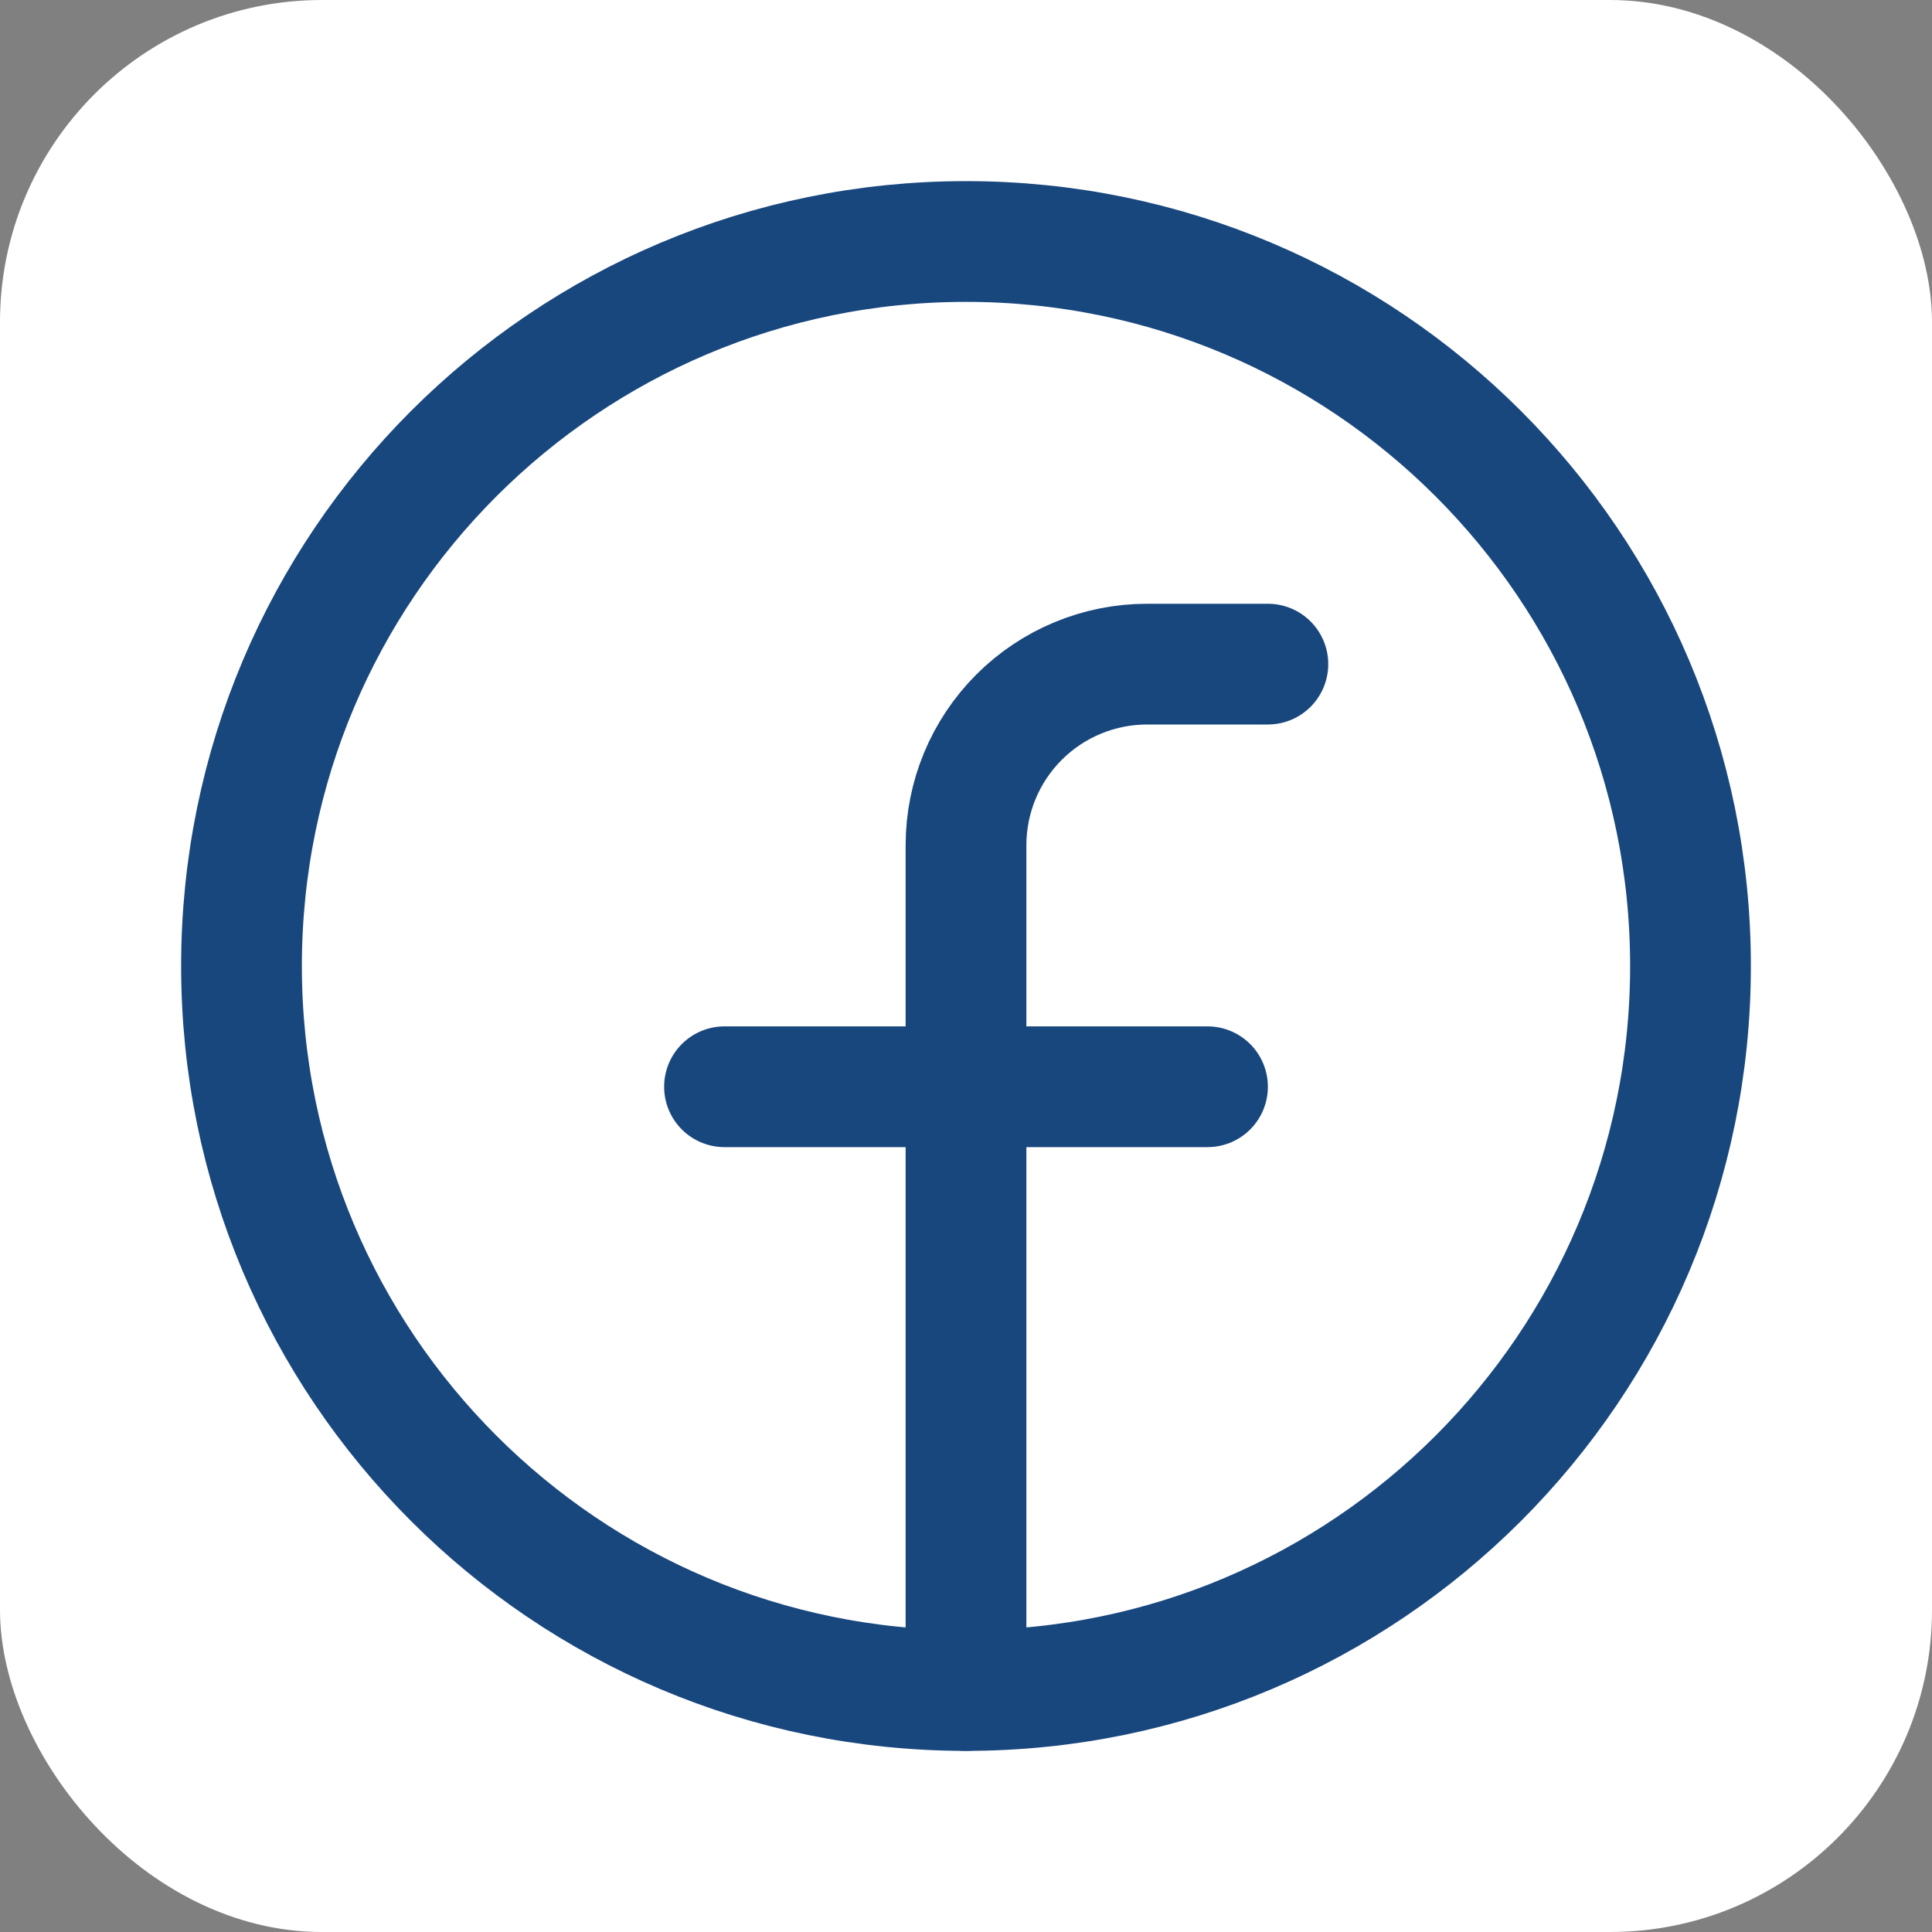
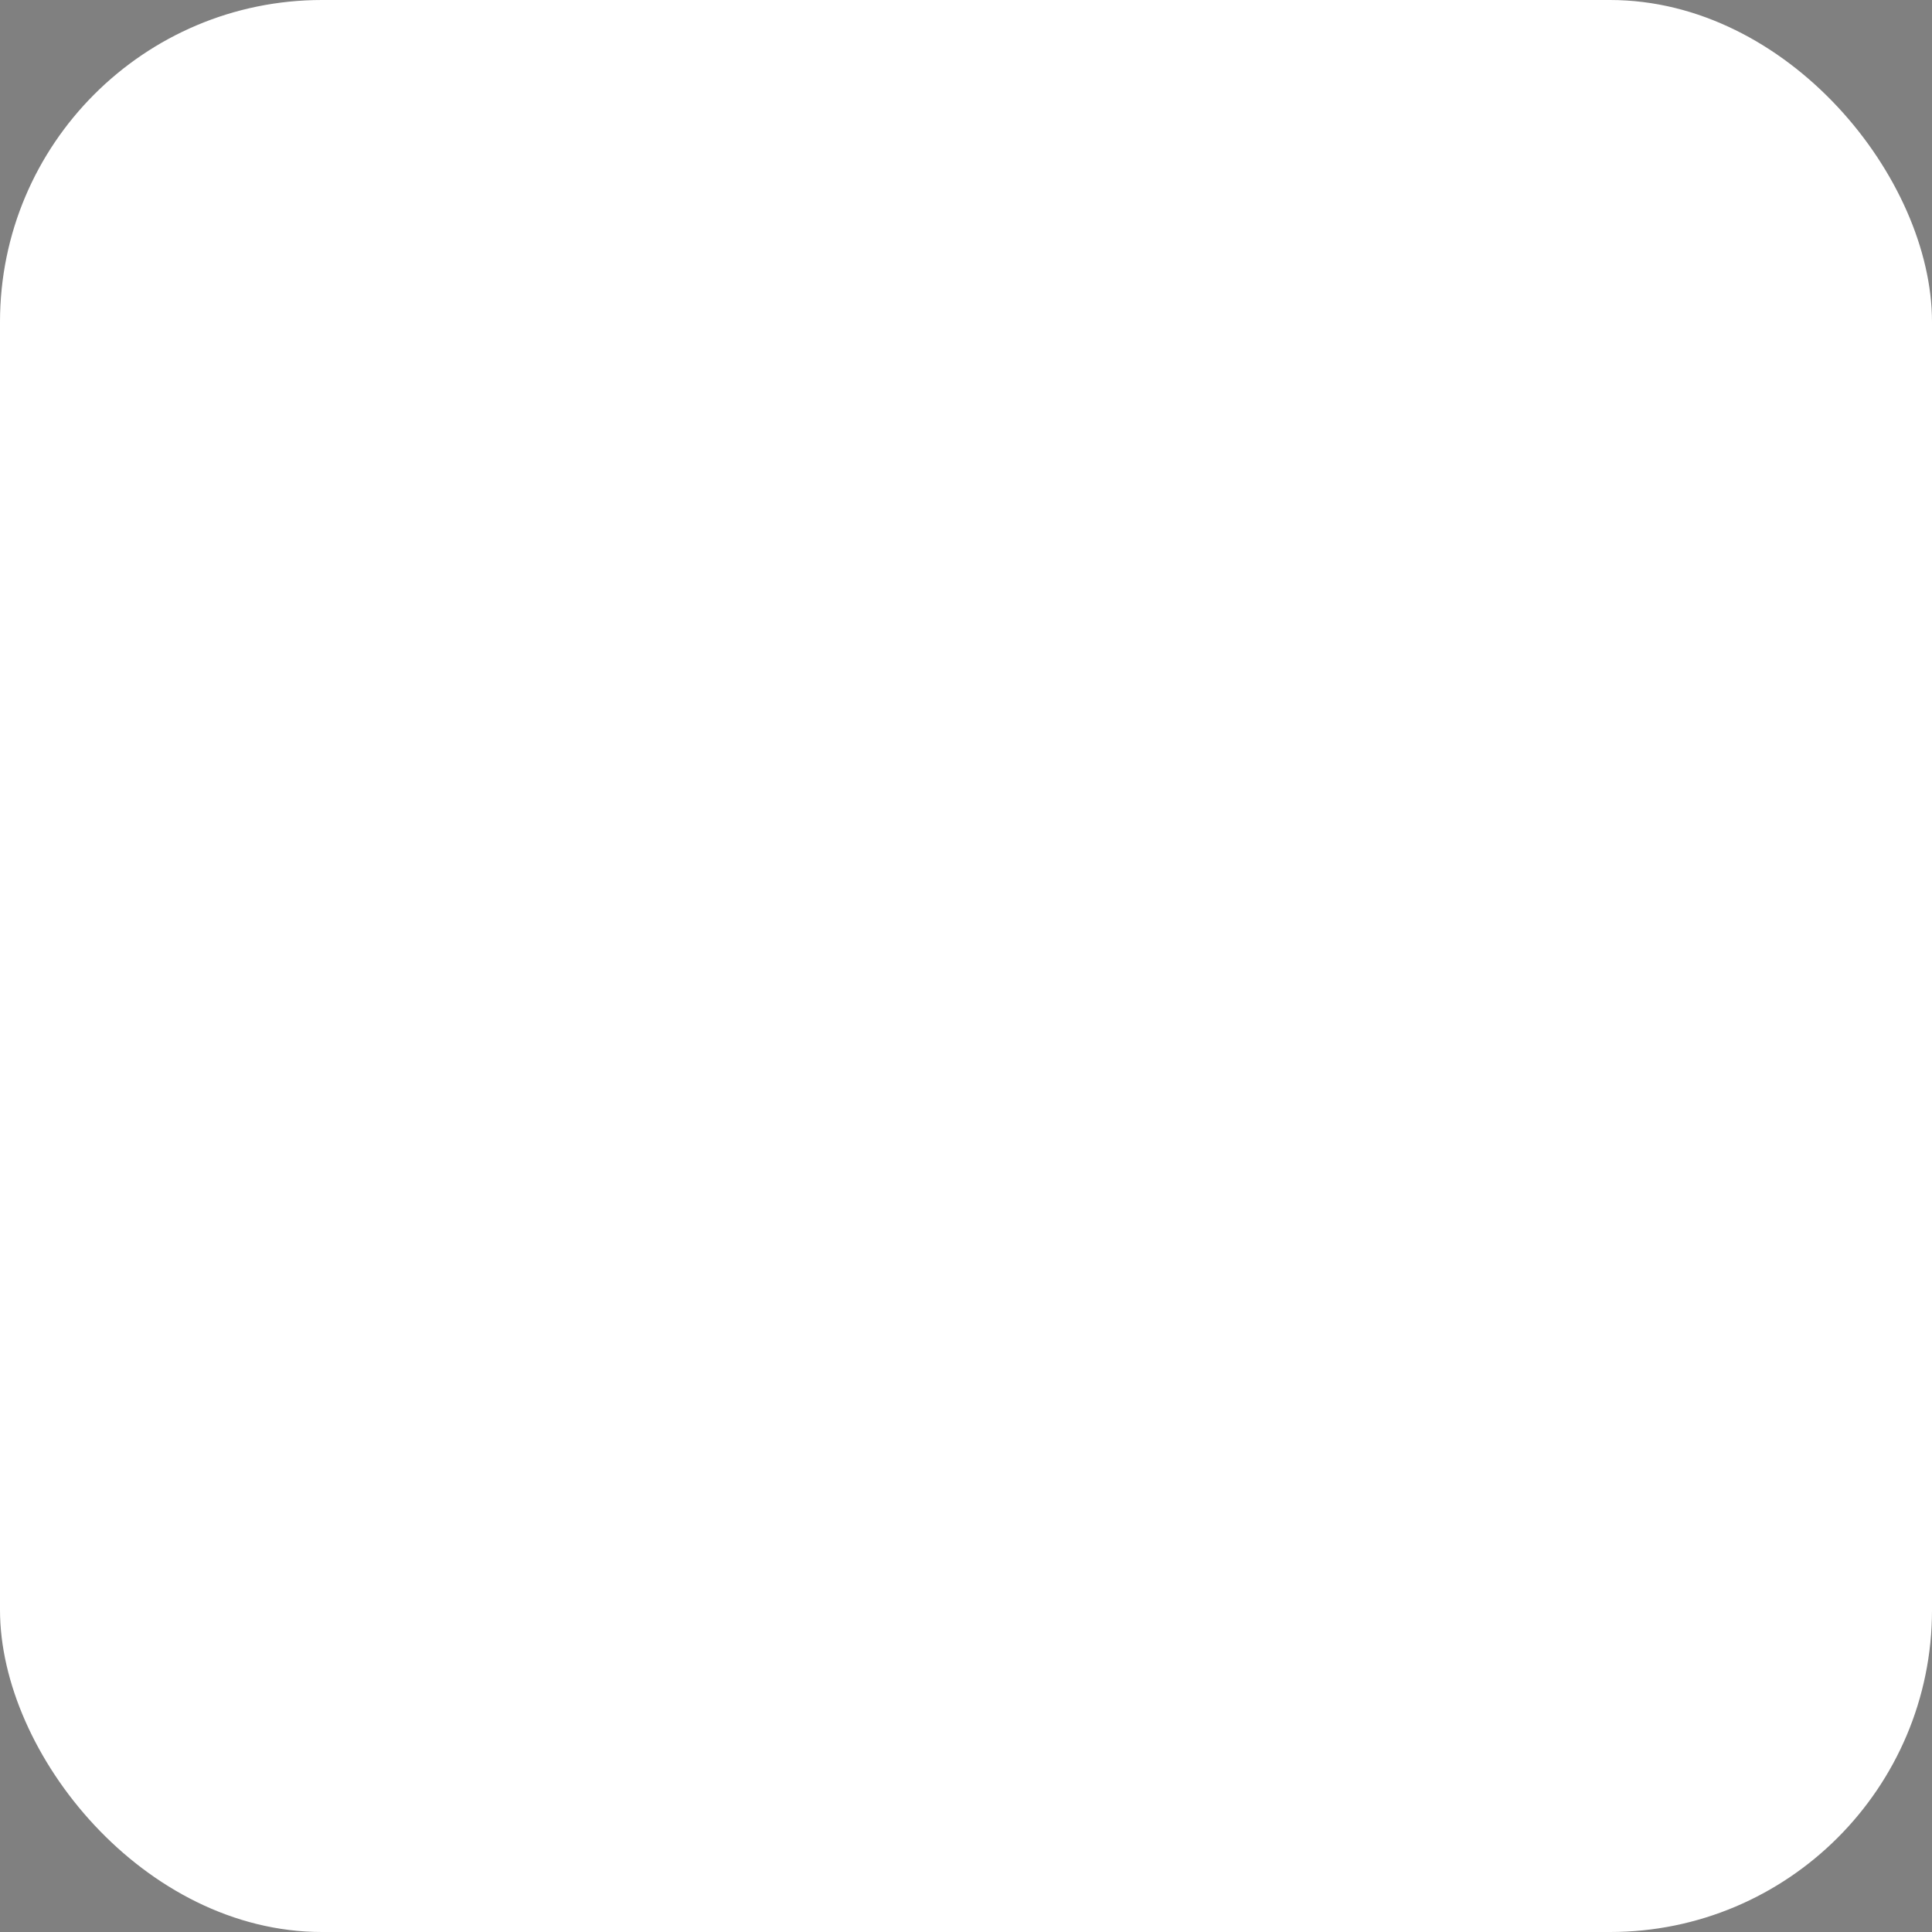
<svg xmlns="http://www.w3.org/2000/svg" width="24" height="24" viewBox="0 0 24 24" fill="none">
  <rect x="0" y="0" width="24" height="24" fill="#808080" stroke="none" />
  <g clip-path="url(#clip0_837_33926)">
    <rect width="24" height="24" rx="4" fill="white" />
-     <path d="M12 21C16.971 21 21 16.971 21 12C21 7.029 16.971 3 12 3C7.029 3 3 7.029 3 12C3 16.971 7.029 21 12 21Z" stroke="#18477E" stroke-width="1.5" stroke-linecap="round" stroke-linejoin="round" />
-     <path d="M15.75 8.25H14.25C13.653 8.25 13.081 8.487 12.659 8.909C12.237 9.331 12 9.903 12 10.5V21" stroke="#18477E" stroke-width="1.5" stroke-linecap="round" stroke-linejoin="round" />
-     <path d="M9 13.5H15" stroke="#18477E" stroke-width="1.5" stroke-linecap="round" stroke-linejoin="round" />
  </g>
  <defs>
    <clipPath id="clip0_837_33926">
      <rect width="24" height="24" rx="4" fill="white" />
    </clipPath>
  </defs>
</svg>